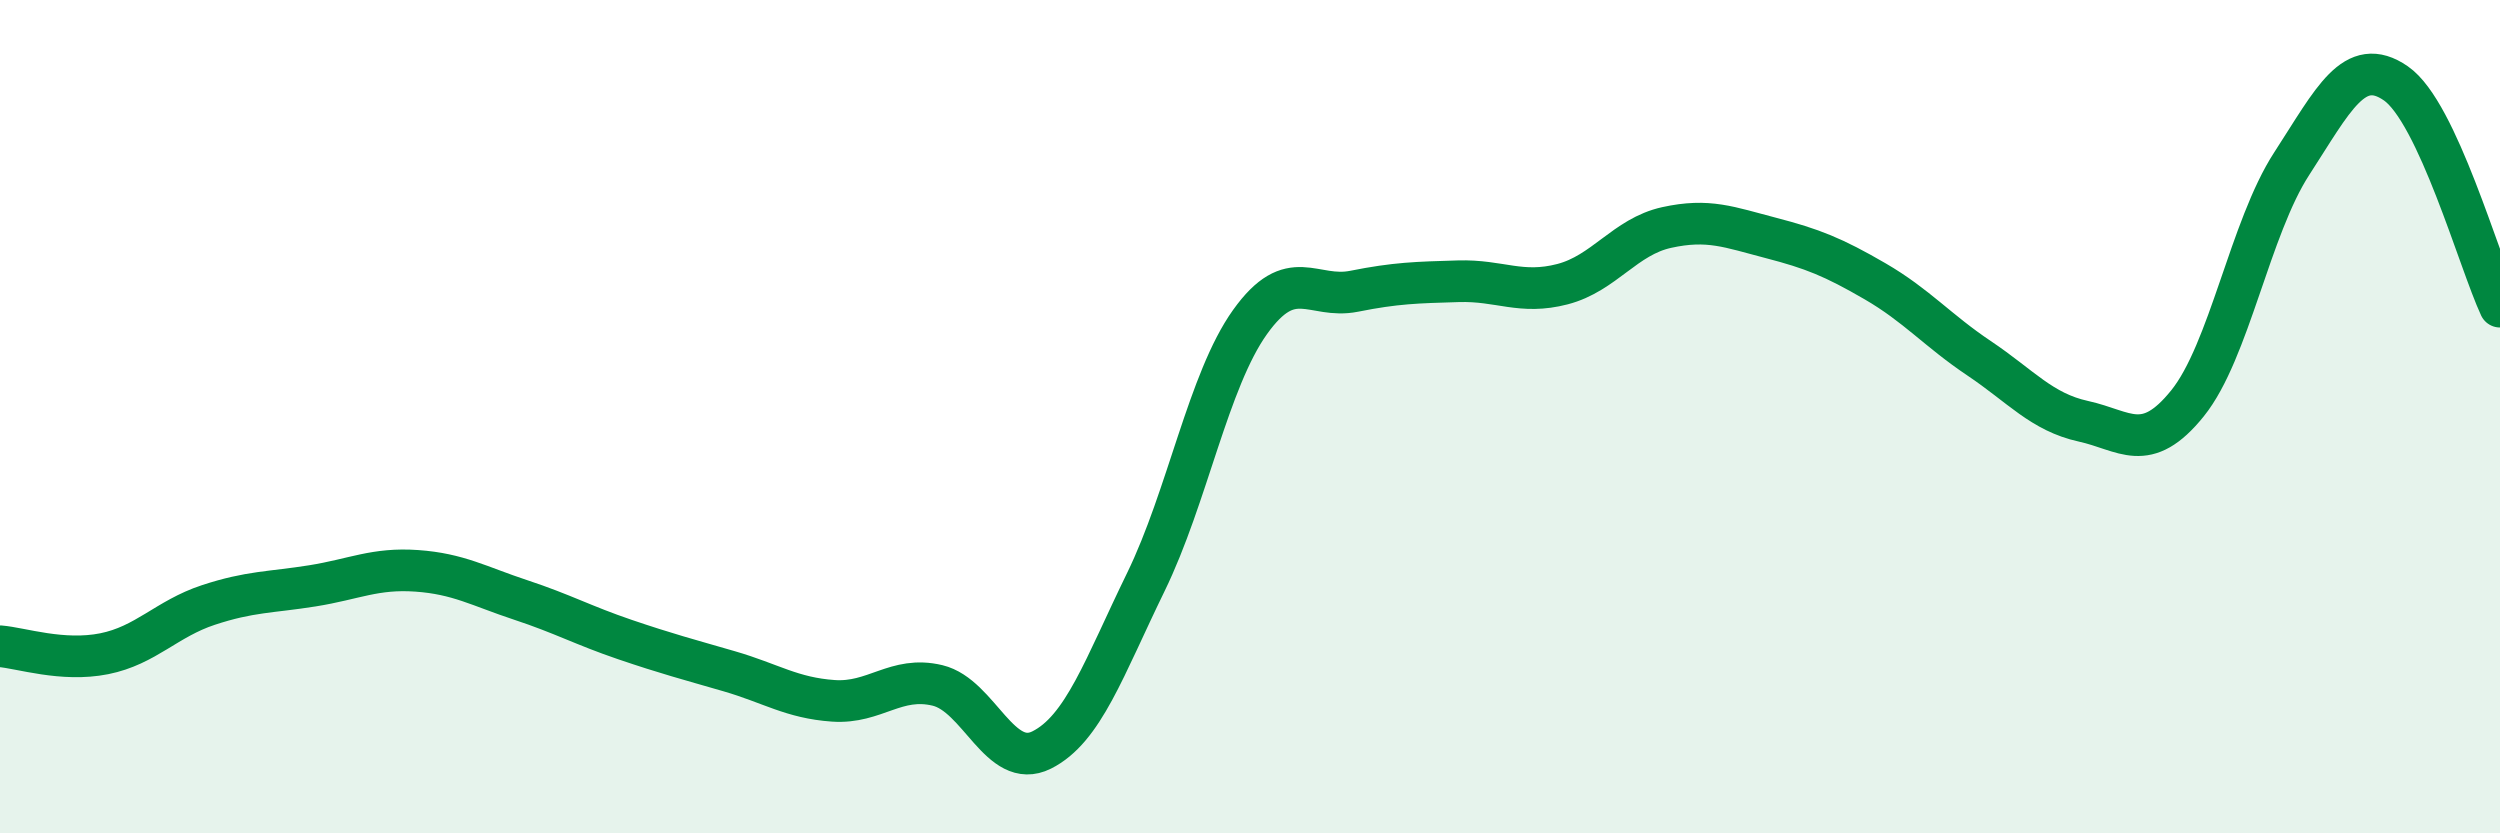
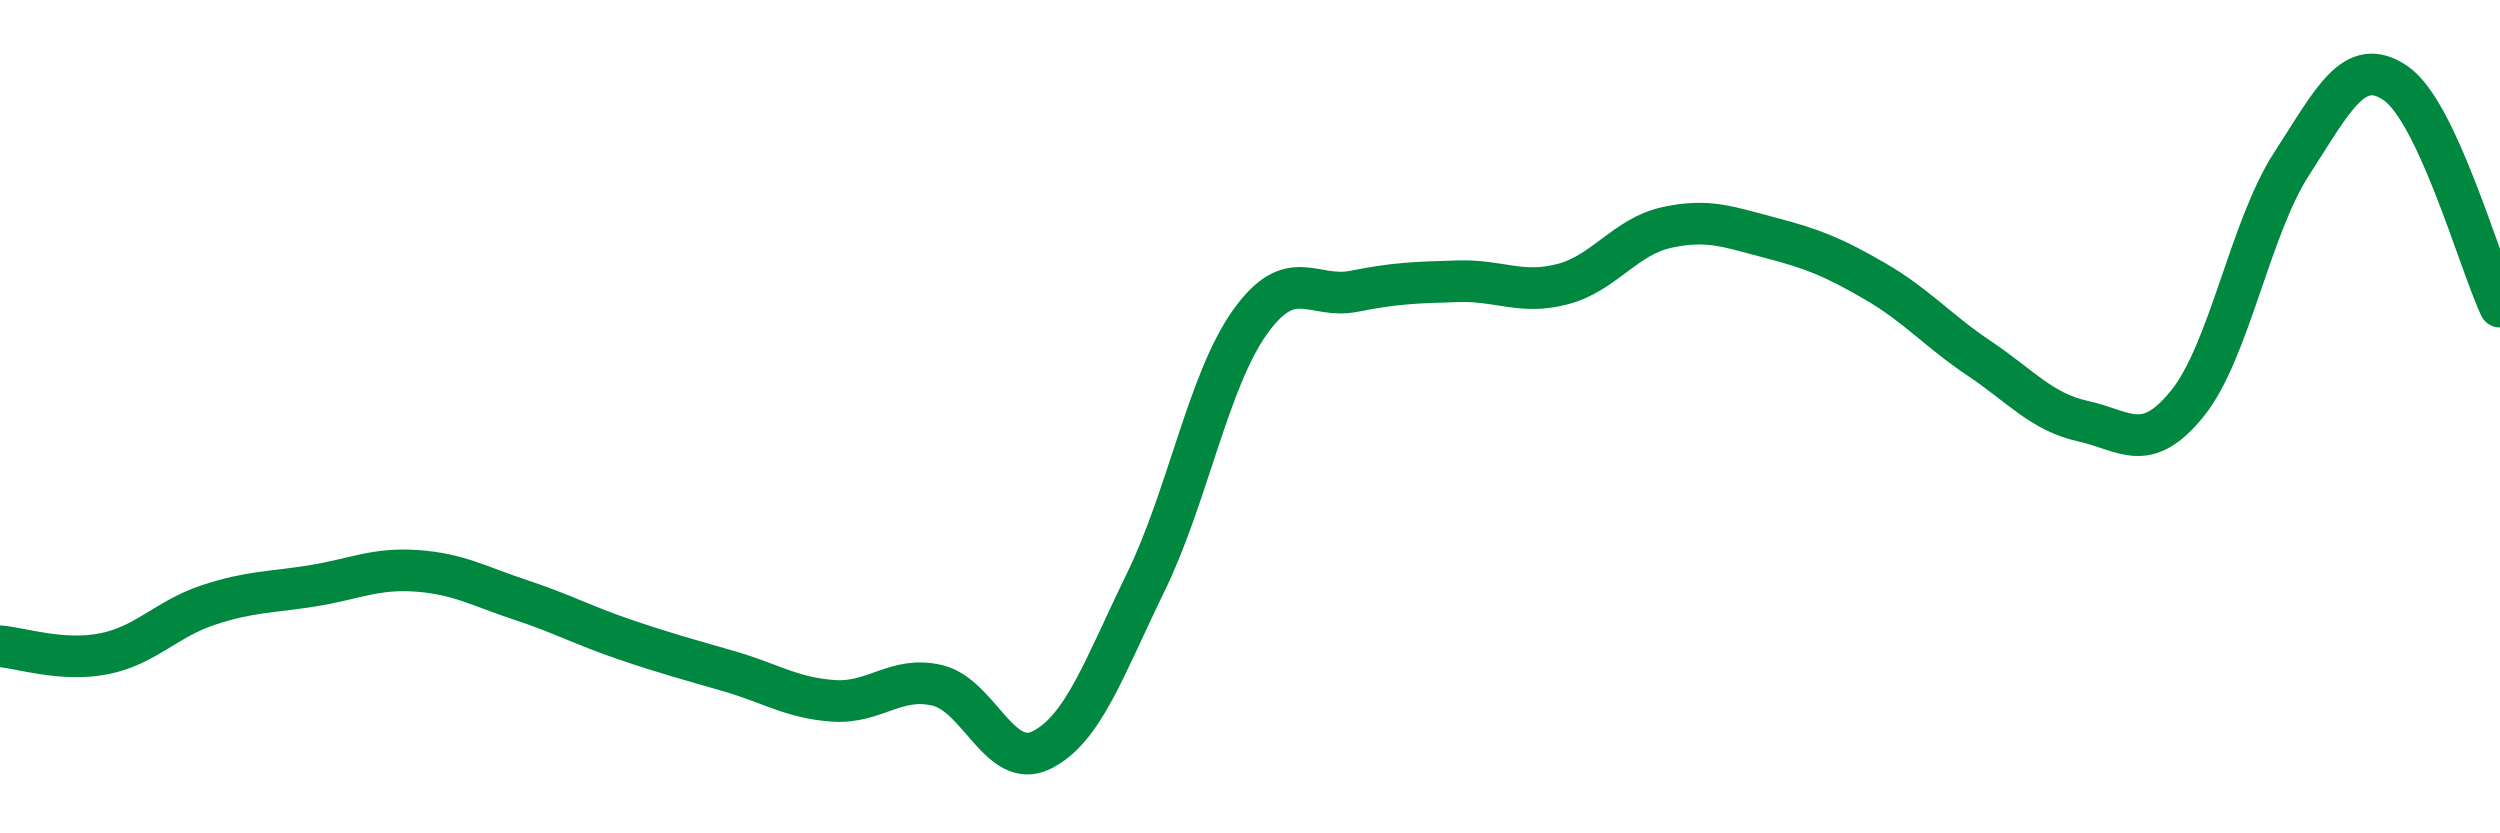
<svg xmlns="http://www.w3.org/2000/svg" width="60" height="20" viewBox="0 0 60 20">
-   <path d="M 0,15.51 C 0.5,15.55 1.5,15.89 2.5,15.69 C 3.5,15.49 4,14.85 5,14.52 C 6,14.19 6.5,14.22 7.5,14.06 C 8.5,13.9 9,13.63 10,13.7 C 11,13.77 11.5,14.07 12.5,14.4 C 13.5,14.73 14,15.01 15,15.35 C 16,15.69 16.5,15.82 17.5,16.11 C 18.5,16.4 19,16.75 20,16.82 C 21,16.89 21.5,16.21 22.5,16.45 C 23.5,16.69 24,18.5 25,18 C 26,17.5 26.5,16.02 27.5,13.97 C 28.5,11.92 29,9.13 30,7.73 C 31,6.33 31.5,7.19 32.5,6.99 C 33.5,6.79 34,6.78 35,6.75 C 36,6.72 36.5,7.08 37.5,6.82 C 38.5,6.56 39,5.68 40,5.46 C 41,5.24 41.5,5.45 42.5,5.71 C 43.5,5.97 44,6.17 45,6.75 C 46,7.33 46.5,7.93 47.5,8.6 C 48.5,9.27 49,9.89 50,10.11 C 51,10.33 51.5,10.92 52.5,9.68 C 53.5,8.44 54,5.47 55,3.93 C 56,2.39 56.5,1.31 57.5,2 C 58.5,2.69 59.5,6.29 60,7.36L60 20L0 20Z" fill="#008740" opacity="0.1" stroke-linecap="round" stroke-linejoin="round" />
  <path d="M 0,15.51 C 0.5,15.55 1.5,15.89 2.5,15.69 C 3.5,15.49 4,14.85 5,14.52 C 6,14.19 6.5,14.22 7.5,14.06 C 8.5,13.9 9,13.63 10,13.7 C 11,13.77 11.5,14.07 12.5,14.4 C 13.5,14.73 14,15.01 15,15.35 C 16,15.69 16.5,15.82 17.5,16.11 C 18.5,16.4 19,16.75 20,16.82 C 21,16.89 21.5,16.21 22.5,16.45 C 23.5,16.69 24,18.5 25,18 C 26,17.5 26.5,16.02 27.5,13.97 C 28.5,11.92 29,9.13 30,7.73 C 31,6.33 31.5,7.19 32.5,6.99 C 33.5,6.79 34,6.78 35,6.75 C 36,6.72 36.5,7.08 37.5,6.82 C 38.5,6.56 39,5.68 40,5.46 C 41,5.24 41.5,5.45 42.5,5.71 C 43.5,5.97 44,6.17 45,6.75 C 46,7.33 46.5,7.93 47.5,8.6 C 48.5,9.27 49,9.89 50,10.11 C 51,10.33 51.5,10.92 52.5,9.68 C 53.5,8.44 54,5.47 55,3.93 C 56,2.39 56.5,1.31 57.5,2 C 58.5,2.69 59.5,6.29 60,7.36" stroke="#008740" stroke-width="1" fill="none" stroke-linecap="round" stroke-linejoin="round" />
</svg>